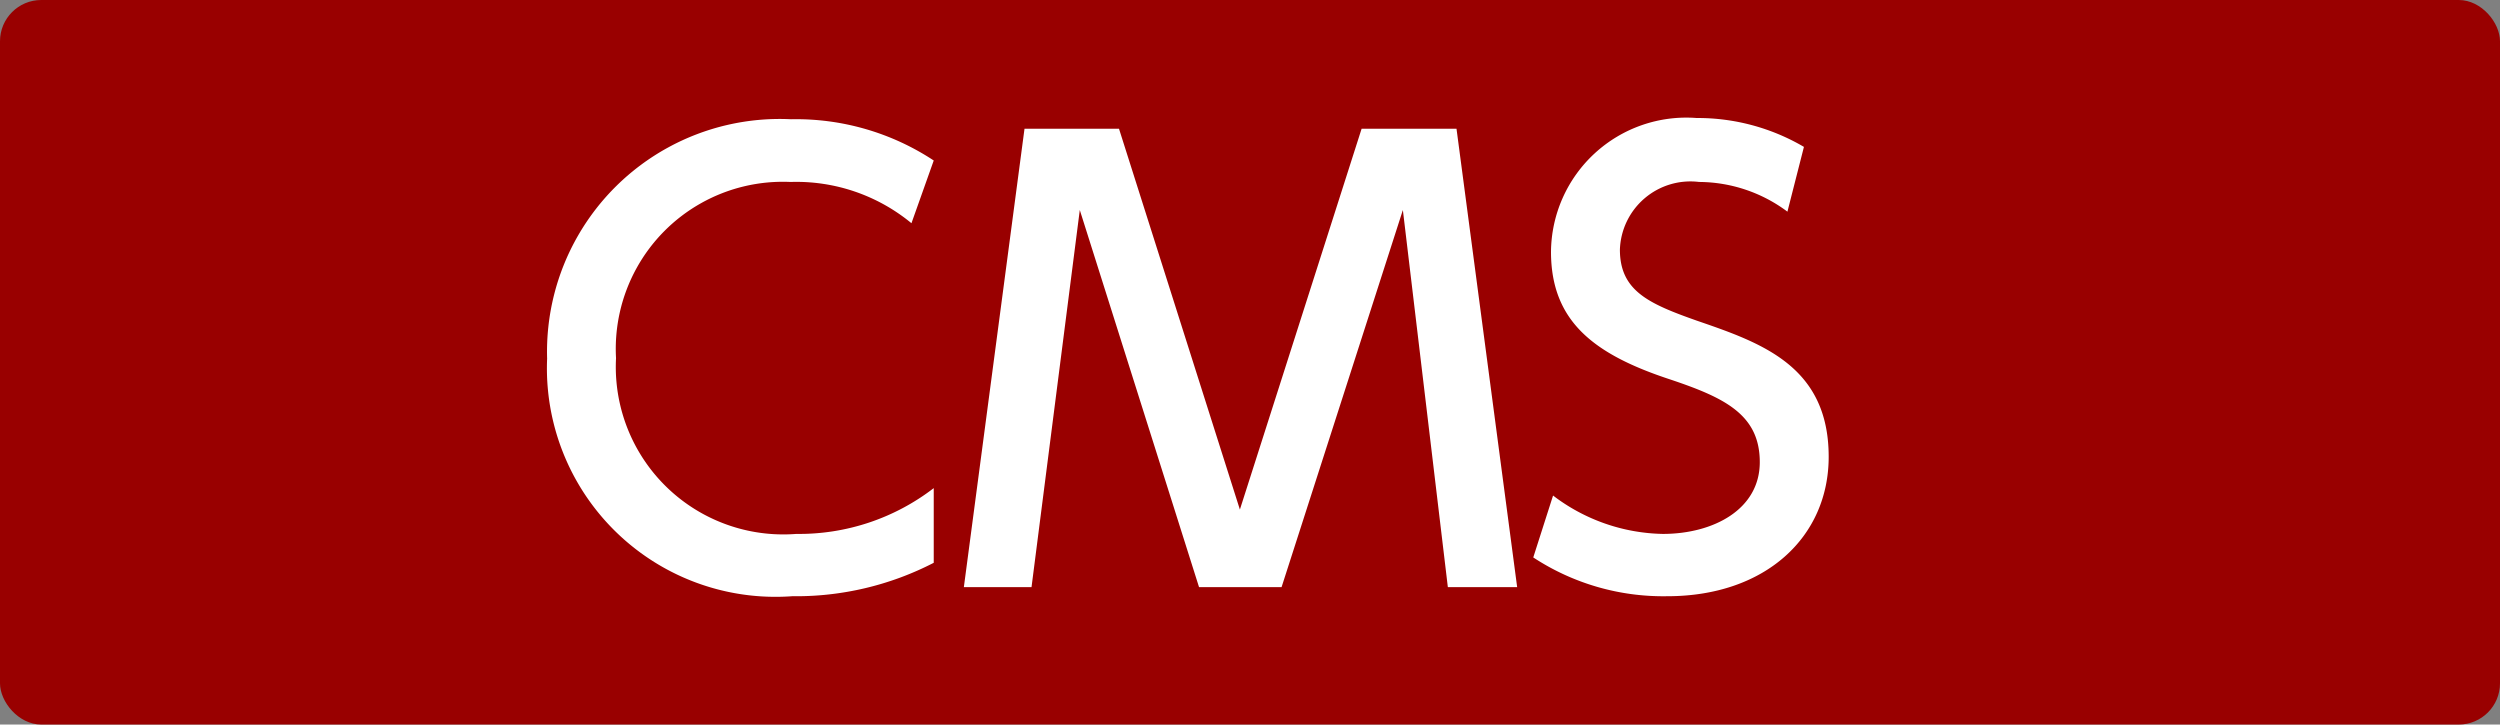
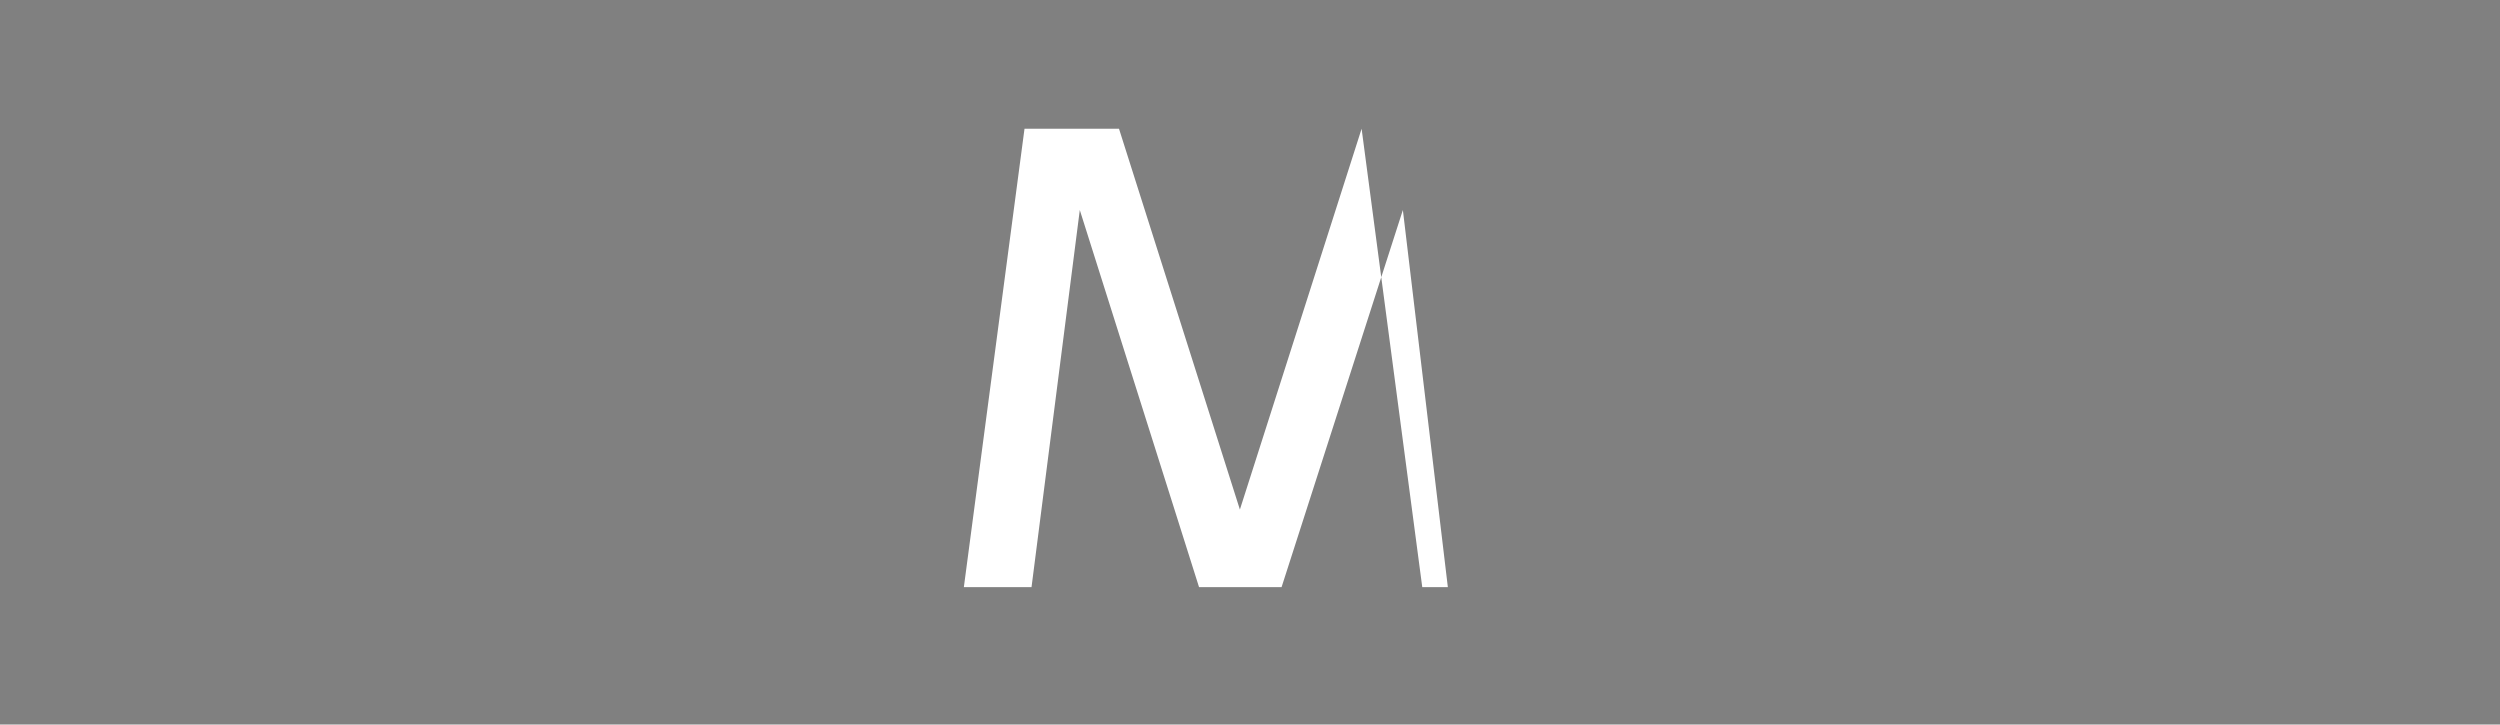
<svg xmlns="http://www.w3.org/2000/svg" width="60.59" height="17.56" viewBox="0 0 60.59 17.56">
  <rect x="0" y="0" width="60.59" height="17.56" fill="#808080" stroke="none" />
  <defs>
    <style>.cls-1{fill:#900;}.cls-2{fill:#fff;}</style>
  </defs>
  <title>アセット 36</title>
  <g id="レイヤー_2" data-name="レイヤー 2">
    <g id="レイヤー_1-2" data-name="レイヤー 1">
-       <rect class="cls-1" width="60.59" height="17.56" rx="1" />
-       <path class="cls-2" d="M22.63,13.64a7.28,7.28,0,0,1-3.43.81,5.54,5.54,0,0,1-5.94-5.76,5.64,5.64,0,0,1,5.91-5.8,6.06,6.06,0,0,1,3.46,1l-.54,1.52a4.38,4.38,0,0,0-2.93-1,4.05,4.05,0,0,0-4.23,4.27,4.06,4.06,0,0,0,4.37,4.26,5.35,5.35,0,0,0,3.33-1.11Z" />
-       <path class="cls-2" d="M31.06,14.23h-2L26.17,5.09,25,14.23H23.36L24.83,3.12h2.29l2.93,9.23L33,3.12h2.3l1.47,11.11H35.09L34,5.09Z" />
-       <path class="cls-2" d="M43.32,5.13a3.6,3.6,0,0,0-2.14-.72,1.71,1.71,0,0,0-1.92,1.64c0,1,.7,1.31,1.86,1.72,1.57.54,3.2,1.1,3.2,3.3,0,1.95-1.54,3.38-3.91,3.38a5.74,5.74,0,0,1-3.25-.94l.48-1.5a4.52,4.52,0,0,0,2.66.93c1.22,0,2.35-.59,2.35-1.74s-.85-1.56-2.16-2c-1.86-.61-2.9-1.41-2.9-3.1a3.28,3.28,0,0,1,3.53-3.24,5.09,5.09,0,0,1,2.6.7Z" />
+       <path class="cls-2" d="M31.06,14.23h-2L26.17,5.09,25,14.23H23.36L24.83,3.12h2.29l2.93,9.23L33,3.12l1.47,11.11H35.09L34,5.09Z" />
    </g>
  </g>
</svg>